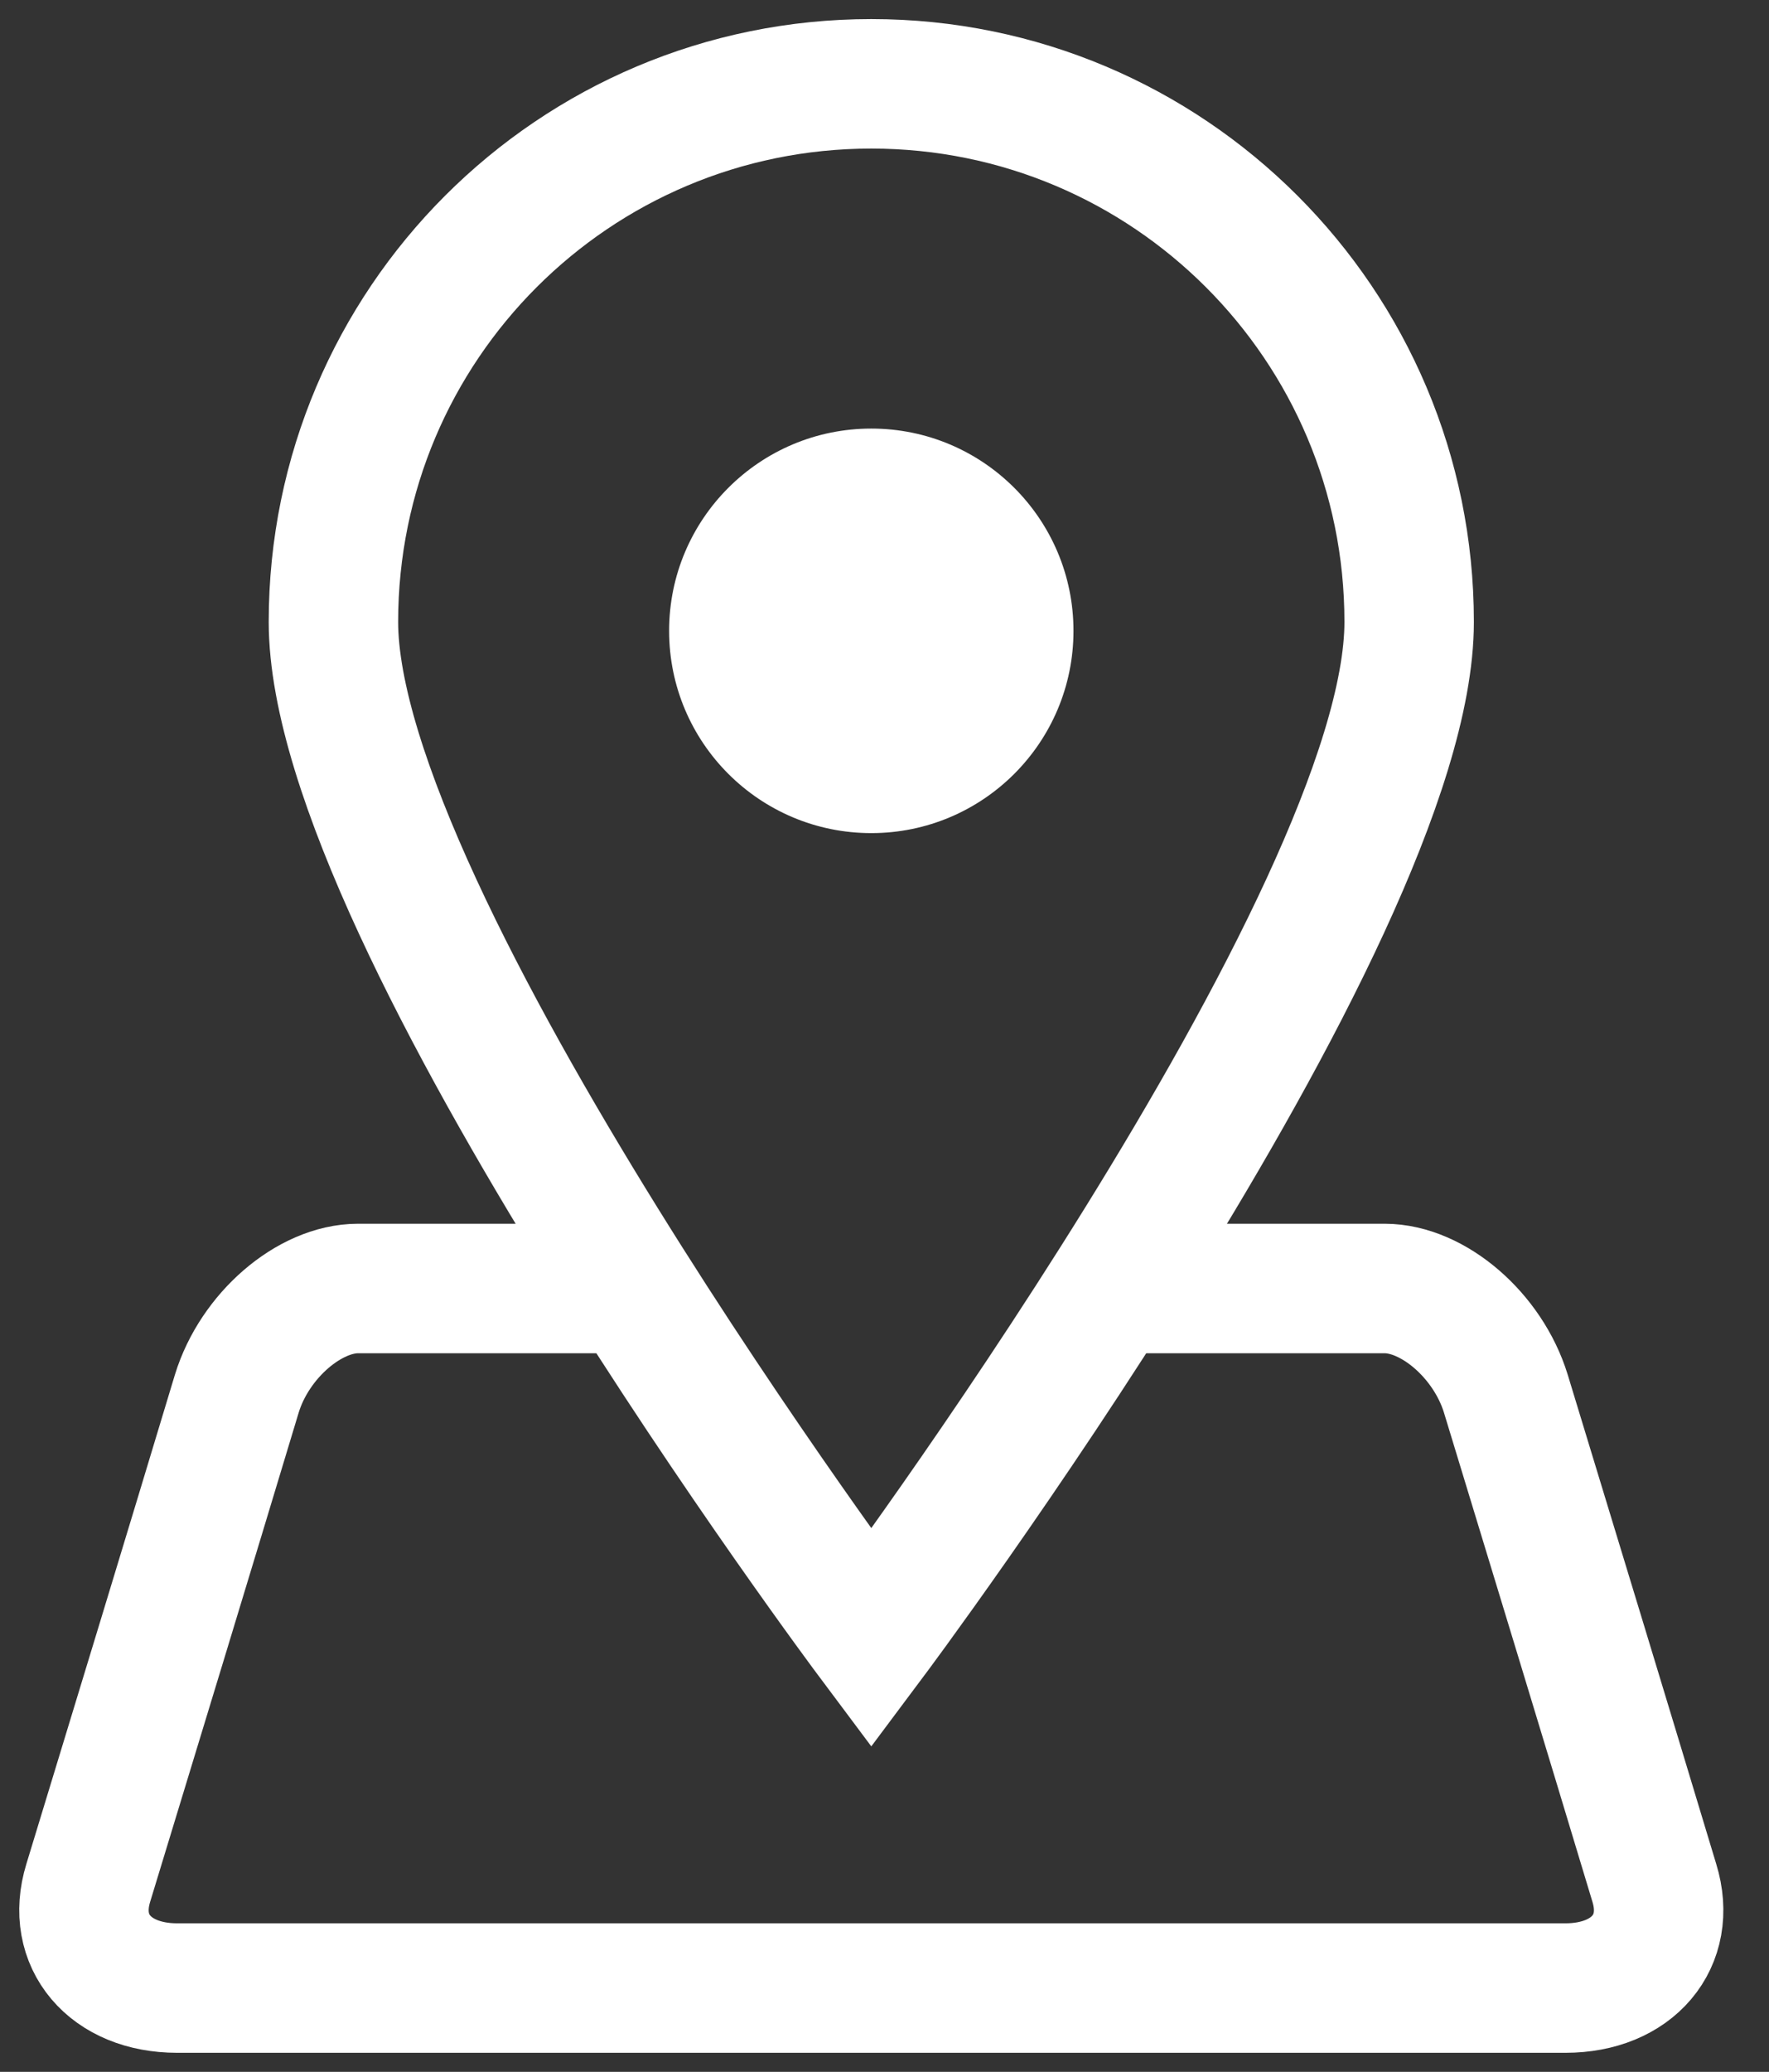
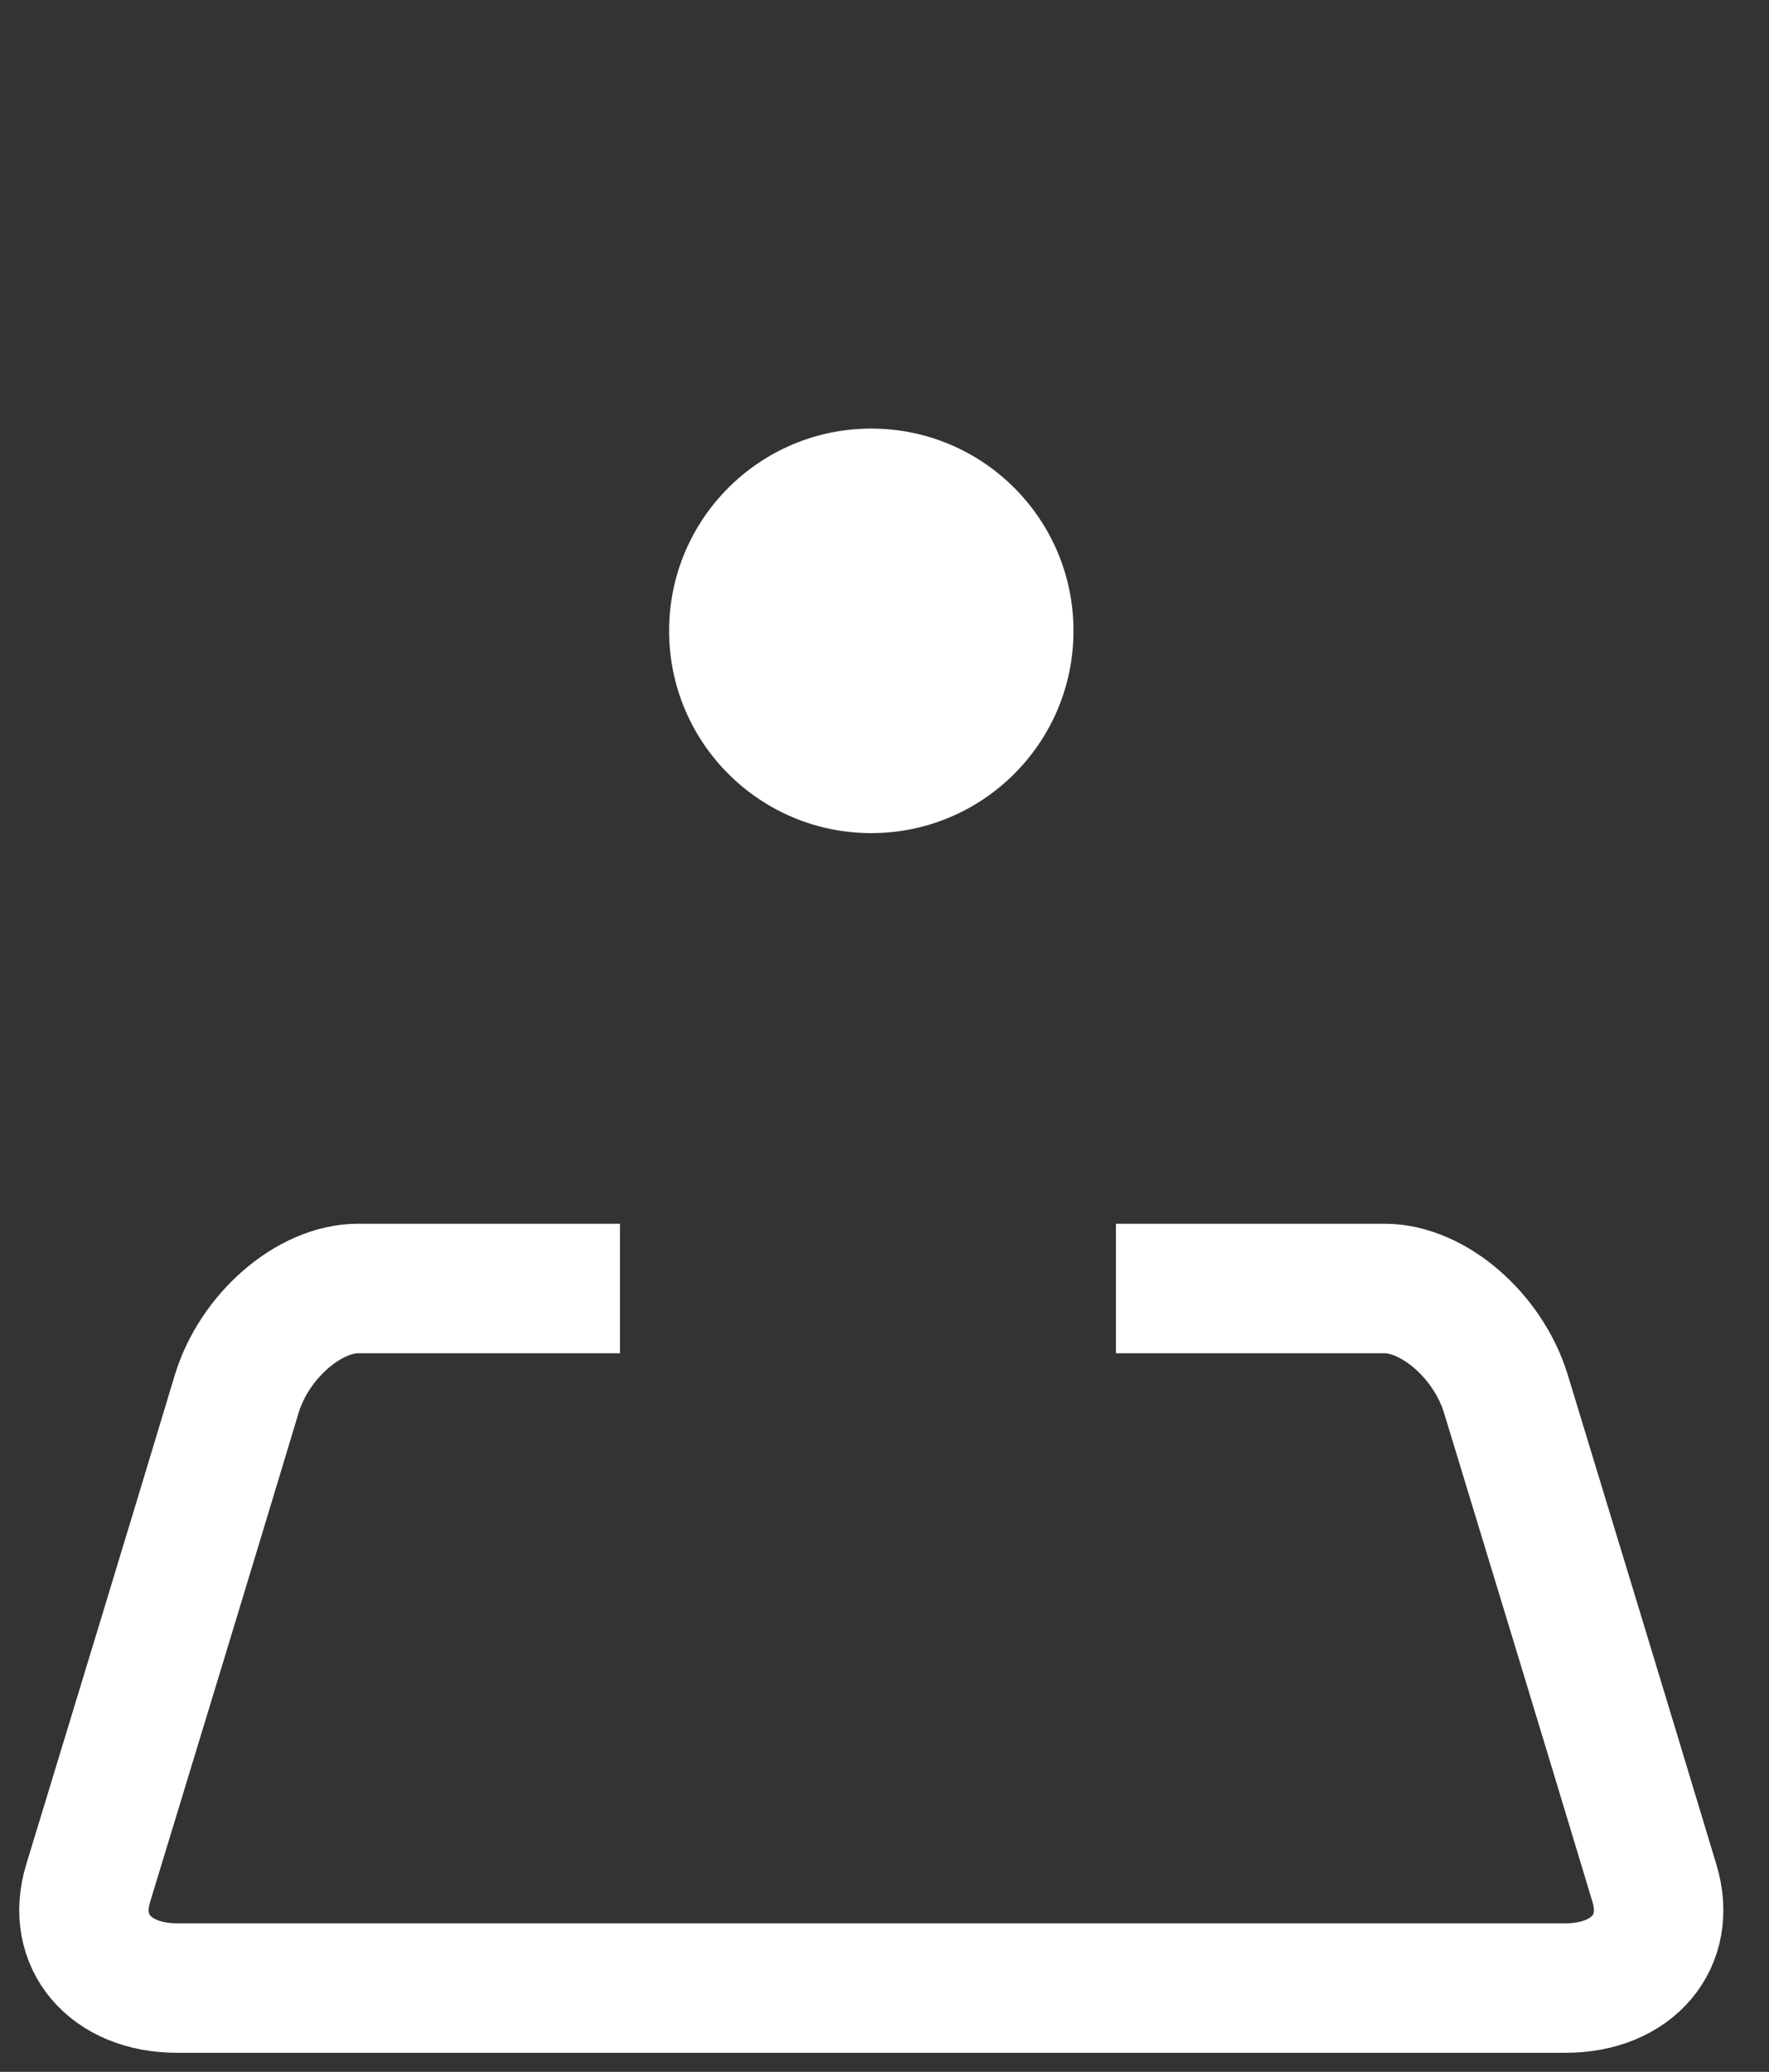
<svg xmlns="http://www.w3.org/2000/svg" width="41" height="48" viewBox="0 0 41 48" fill="none">
  <rect x="0" y="0" width="41" height="48" fill="#333333" stroke="none" />
-   <path d="M32.66 14.408C32.66 21.294 20.194 37.955 20.194 37.955C20.194 37.955 7.728 21.294 7.728 14.408C7.728 7.521 13.307 1.942 20.194 1.942C27.081 1.942 32.66 7.521 32.66 14.408Z" stroke="white" stroke-width="3" stroke-miterlimit="10" />
  <path d="M25.864 29.851C27.935 29.851 30.019 29.851 32.091 29.851C33.217 29.851 34.485 30.939 34.9 32.285C36.052 36.065 37.204 39.845 38.343 43.624C38.757 44.971 37.838 46.058 36.285 46.058C25.553 46.058 14.822 46.058 4.104 46.058C2.55 46.058 1.631 44.971 2.045 43.624C3.197 39.845 4.35 36.065 5.489 32.285C5.903 30.939 7.172 29.851 8.298 29.851C10.317 29.851 12.35 29.851 14.369 29.851" stroke="white" stroke-width="3" stroke-miterlimit="10" />
  <path d="M20.194 19.301C22.782 19.301 24.88 17.203 24.88 14.615C24.88 12.027 22.782 9.929 20.194 9.929C17.606 9.929 15.508 12.027 15.508 14.615C15.508 17.203 17.606 19.301 20.194 19.301Z" fill="white" />
</svg>